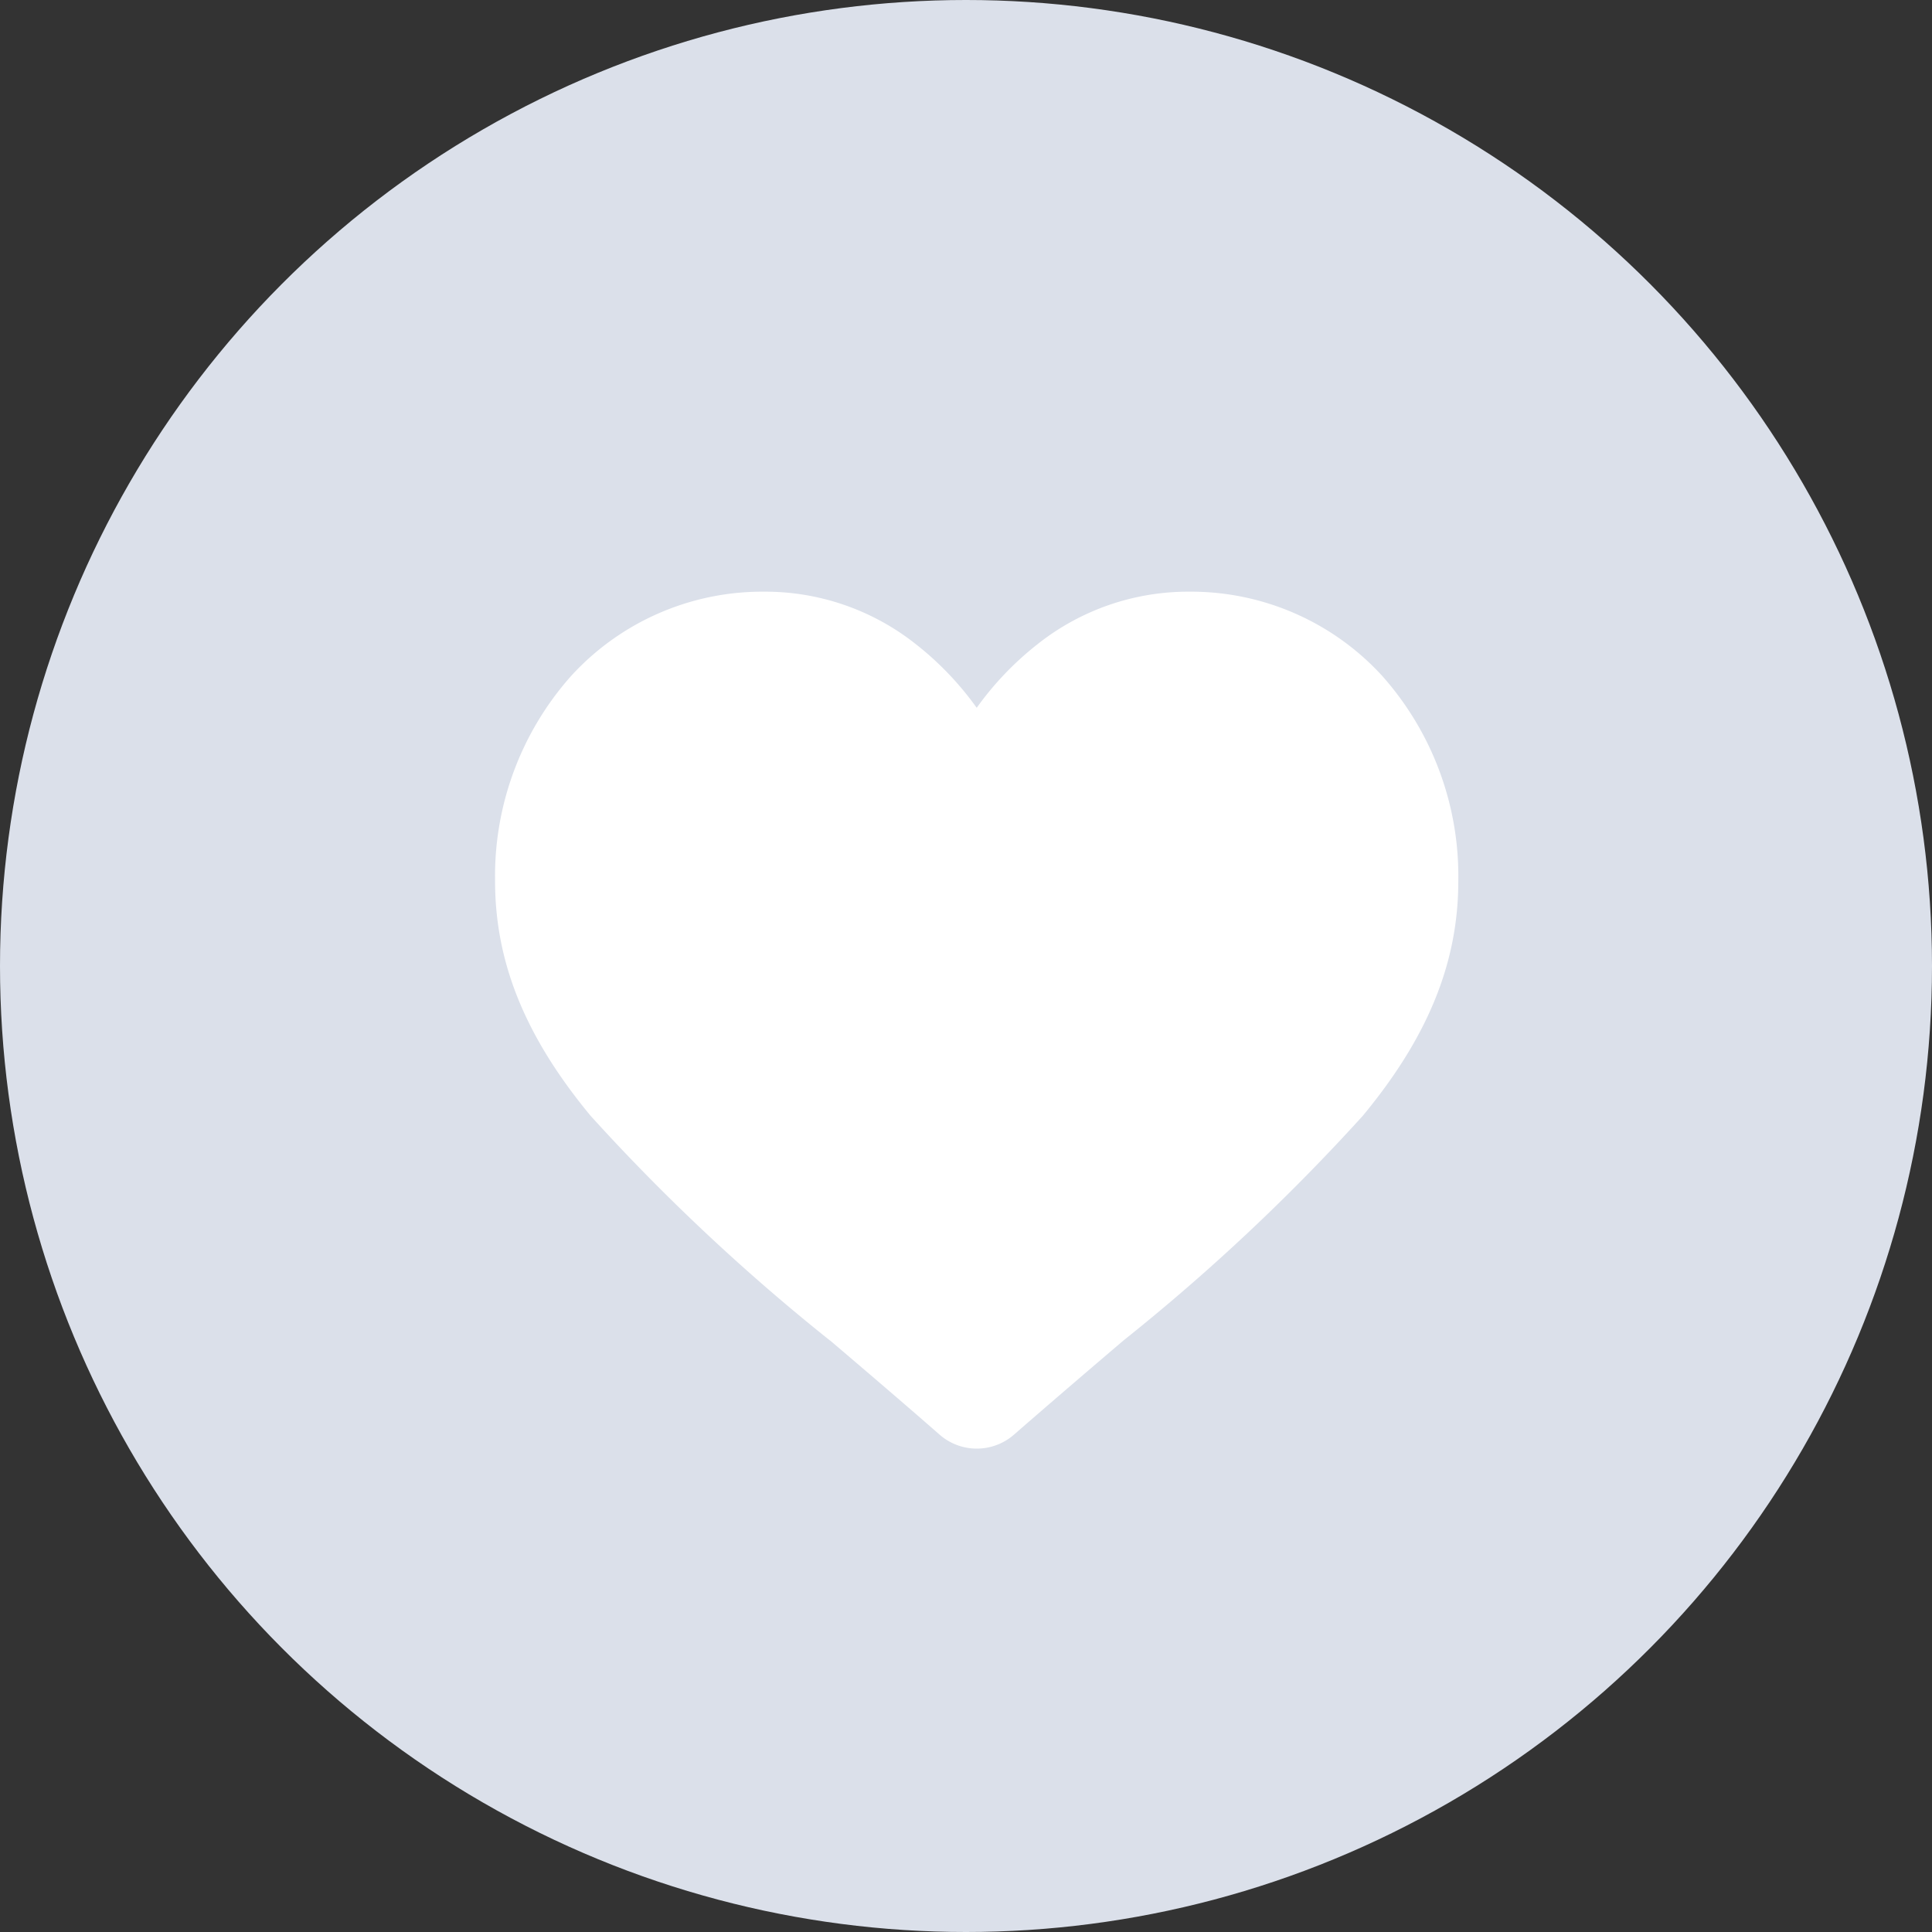
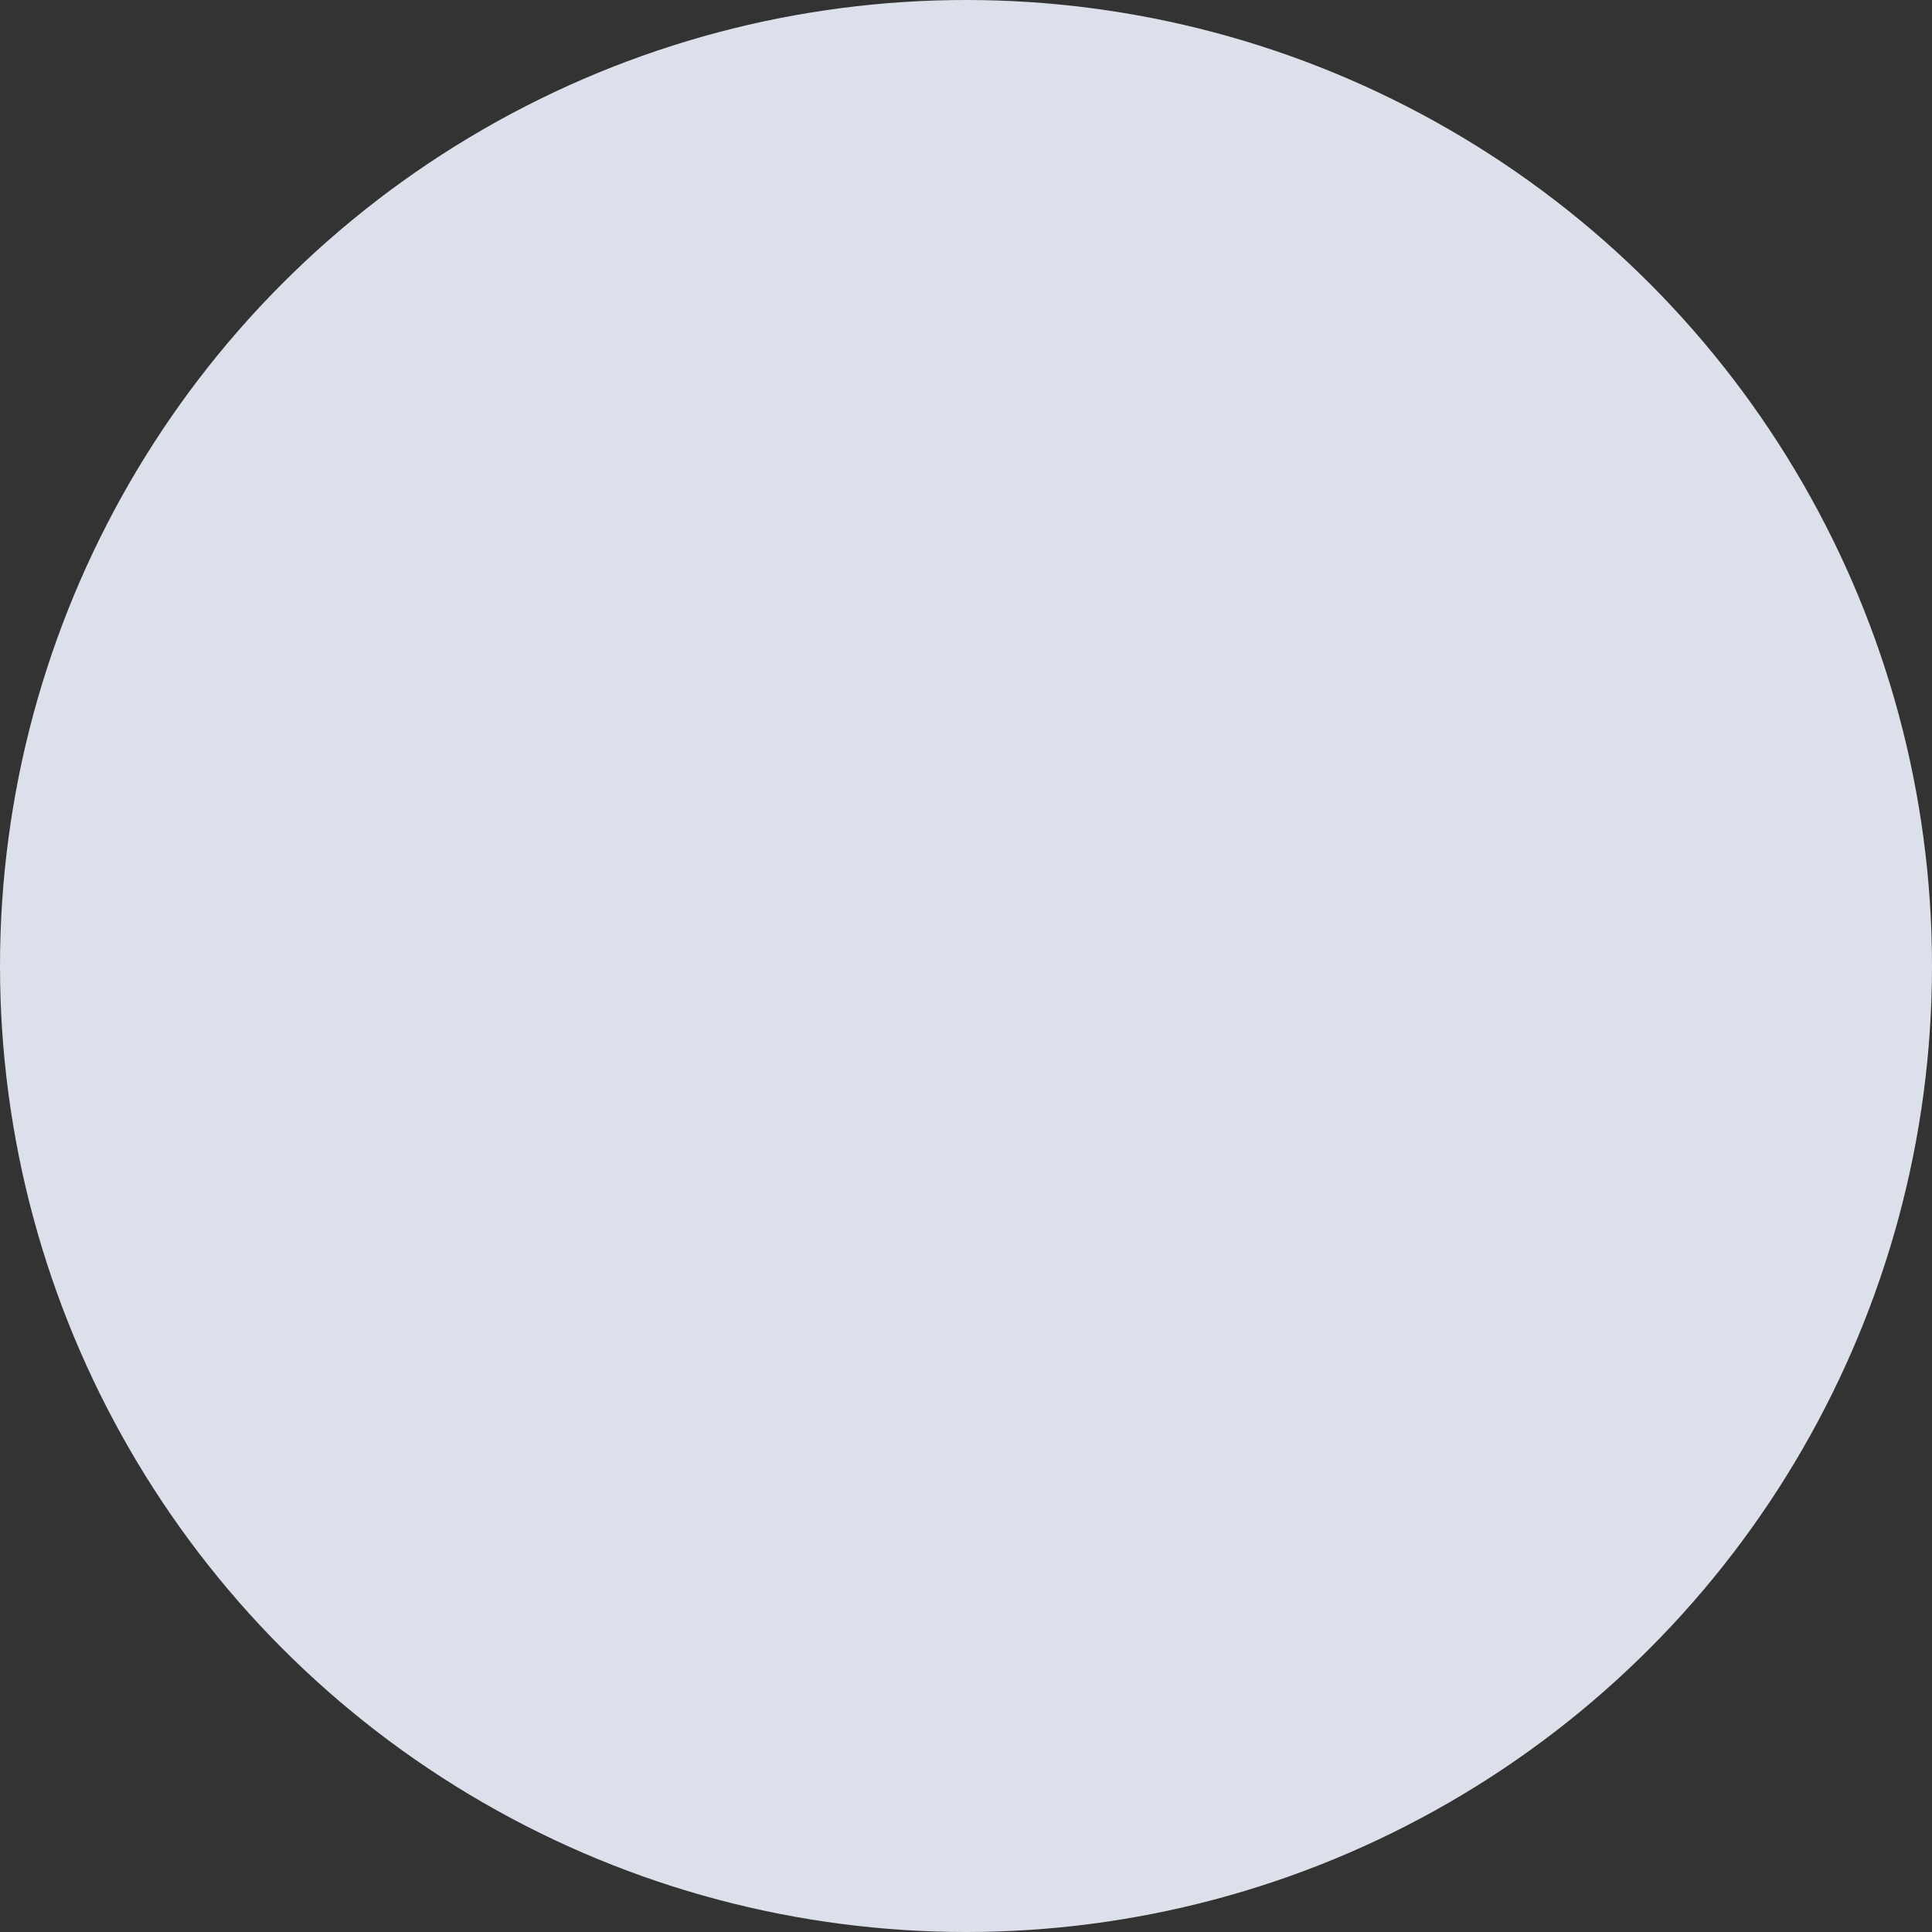
<svg xmlns="http://www.w3.org/2000/svg" width="80" height="80" viewBox="0 0 80 80">
  <rect x="0" y="0" width="80" height="80" fill="#333333" stroke="none" />
  <g id="Group_6055" data-name="Group 6055" transform="translate(-779 -371)">
    <circle id="Ellipse_1401" data-name="Ellipse 1401" cx="40" cy="40" r="40" transform="translate(779 371)" fill="#dbe0ea" />
-     <path id="heart" d="M19.942,35.484A2.339,2.339,0,0,1,18.4,34.9c-1.611-1.409-3.165-2.733-4.535-3.9L13.858,31a84.349,84.349,0,0,1-9.9-9.294C1.257,18.447,0,15.36,0,11.986A12.466,12.466,0,0,1,3.164,3.473,10.725,10.725,0,0,1,11.142,0a10.032,10.032,0,0,1,6.267,2.163,12.821,12.821,0,0,1,2.534,2.646,12.822,12.822,0,0,1,2.534-2.646A10.032,10.032,0,0,1,28.743,0a10.726,10.726,0,0,1,7.978,3.473,12.466,12.466,0,0,1,3.164,8.514c0,3.373-1.257,6.461-3.956,9.717A84.33,84.33,0,0,1,26.028,31c-1.373,1.17-2.929,2.5-4.544,3.908A2.341,2.341,0,0,1,19.942,35.484Z" transform="translate(799.5 395.5)" fill="#fff" />
  </g>
</svg>